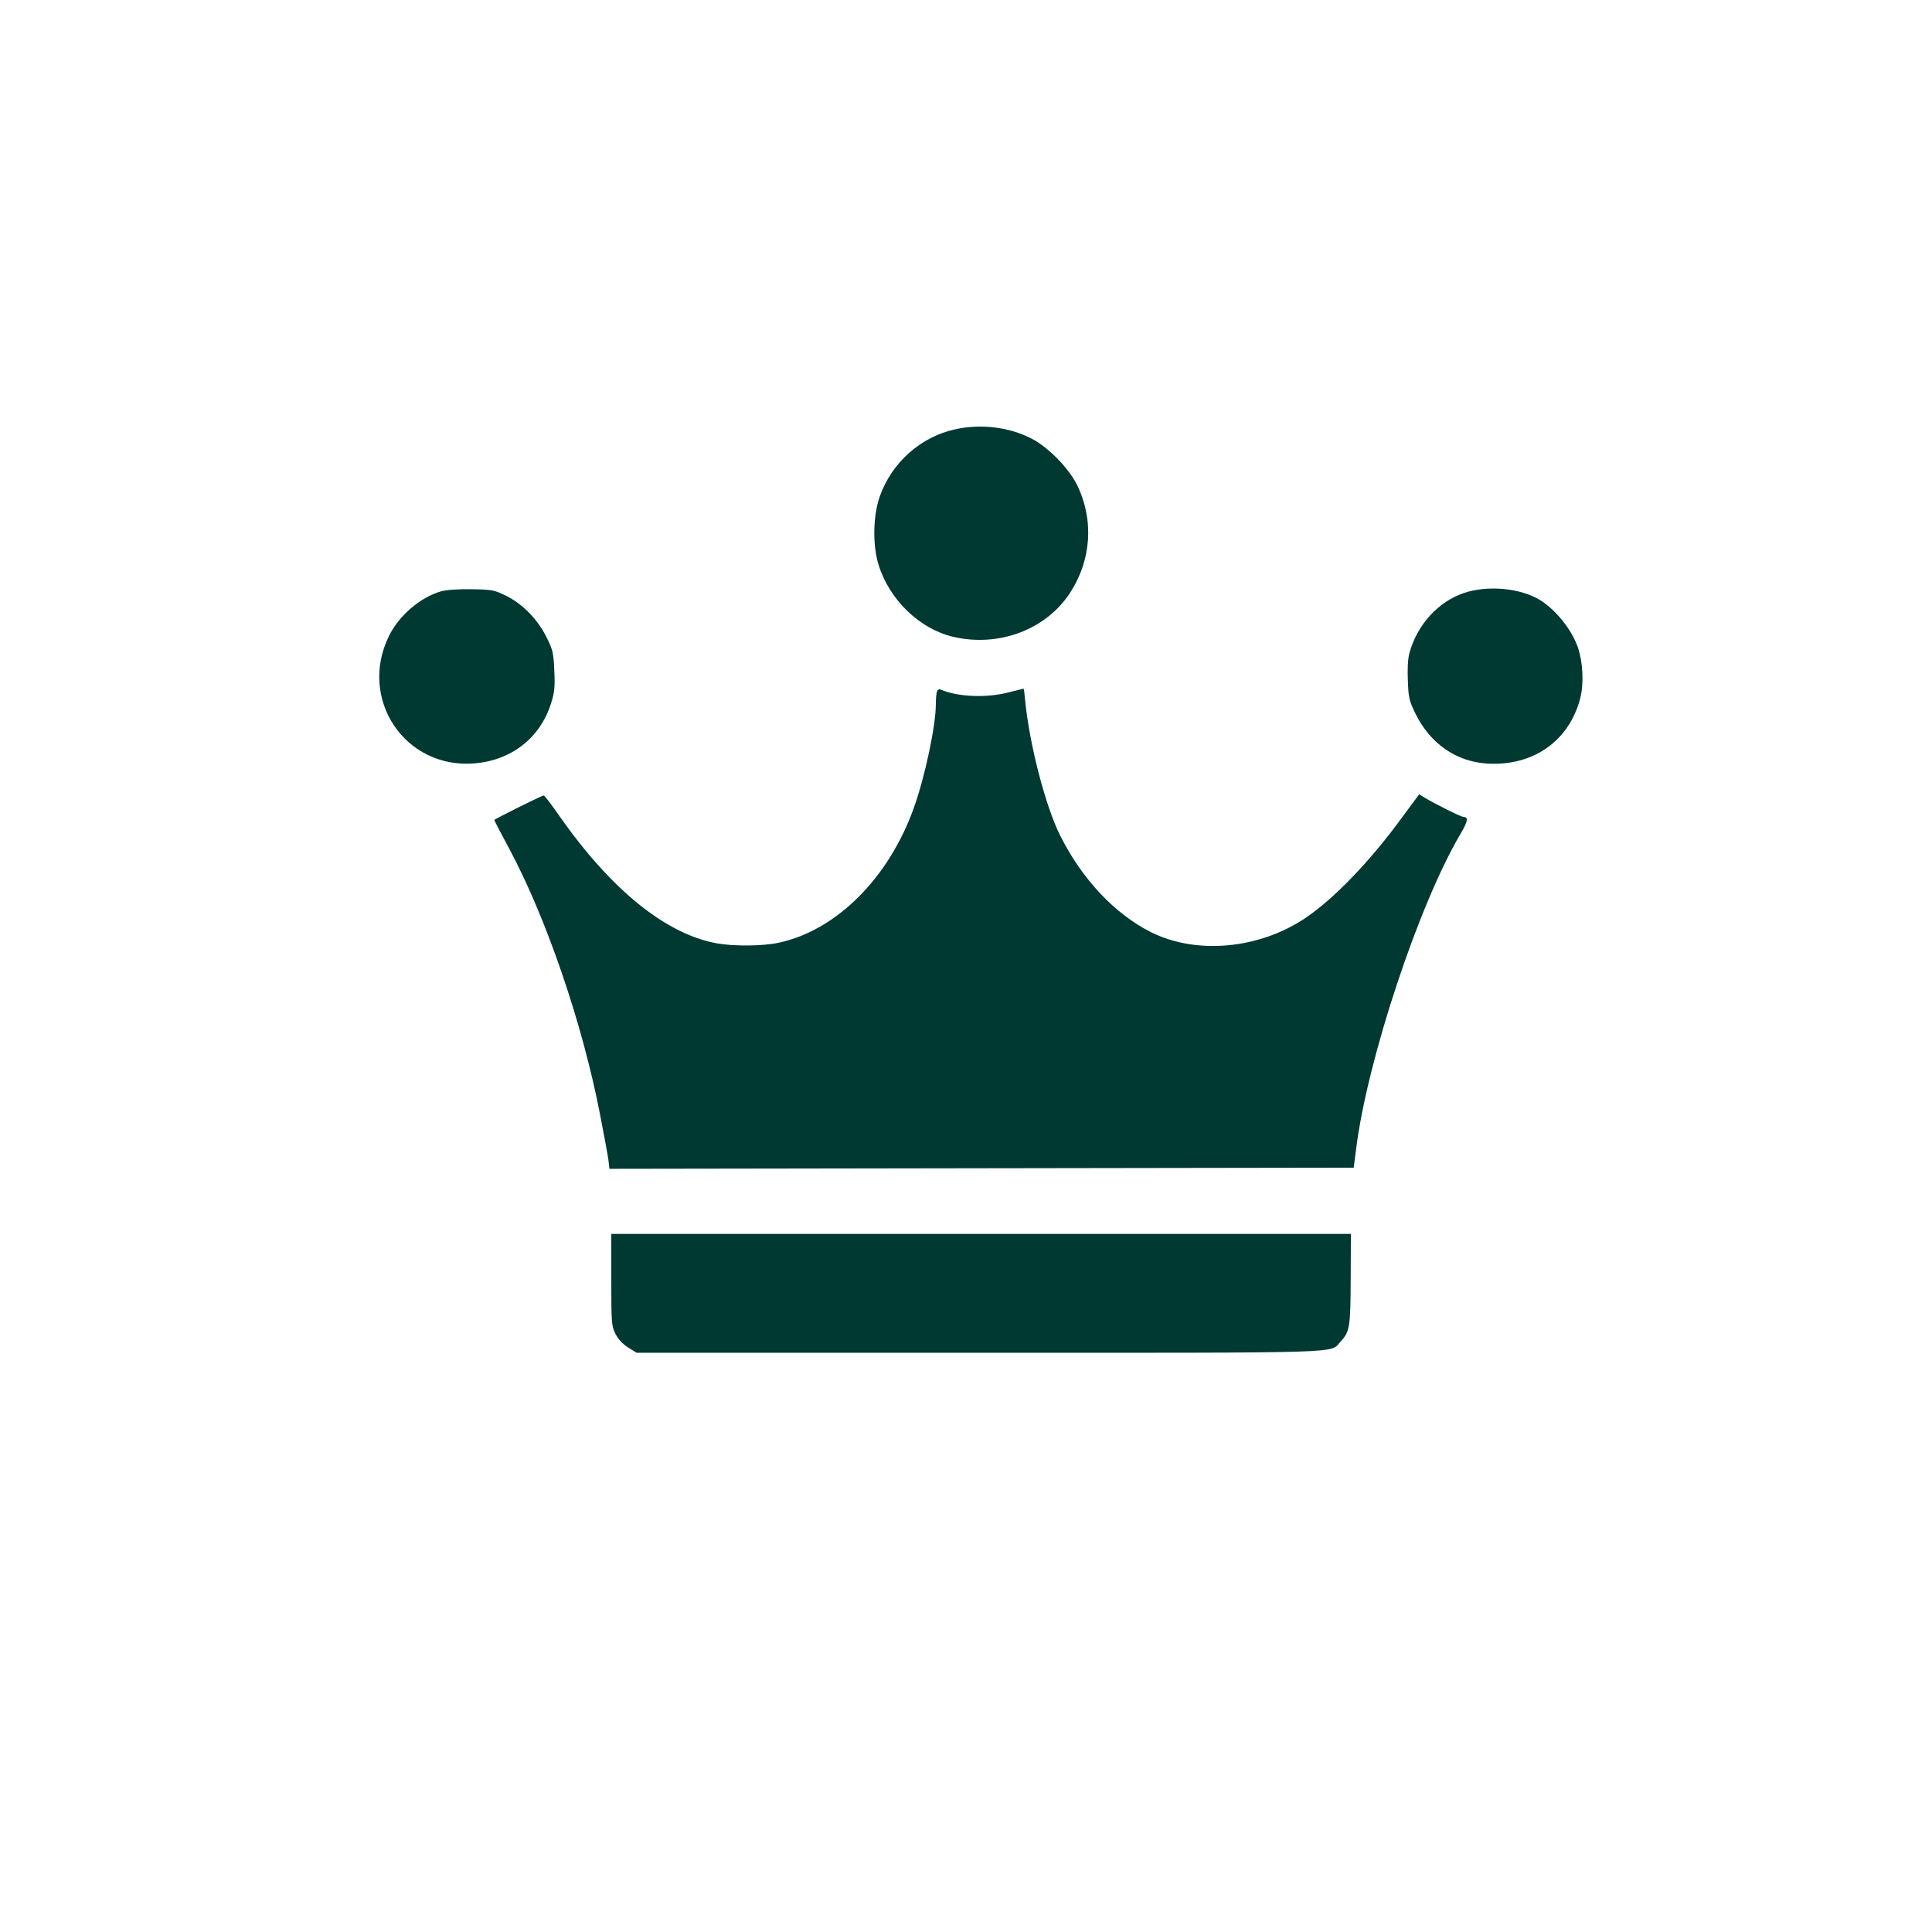
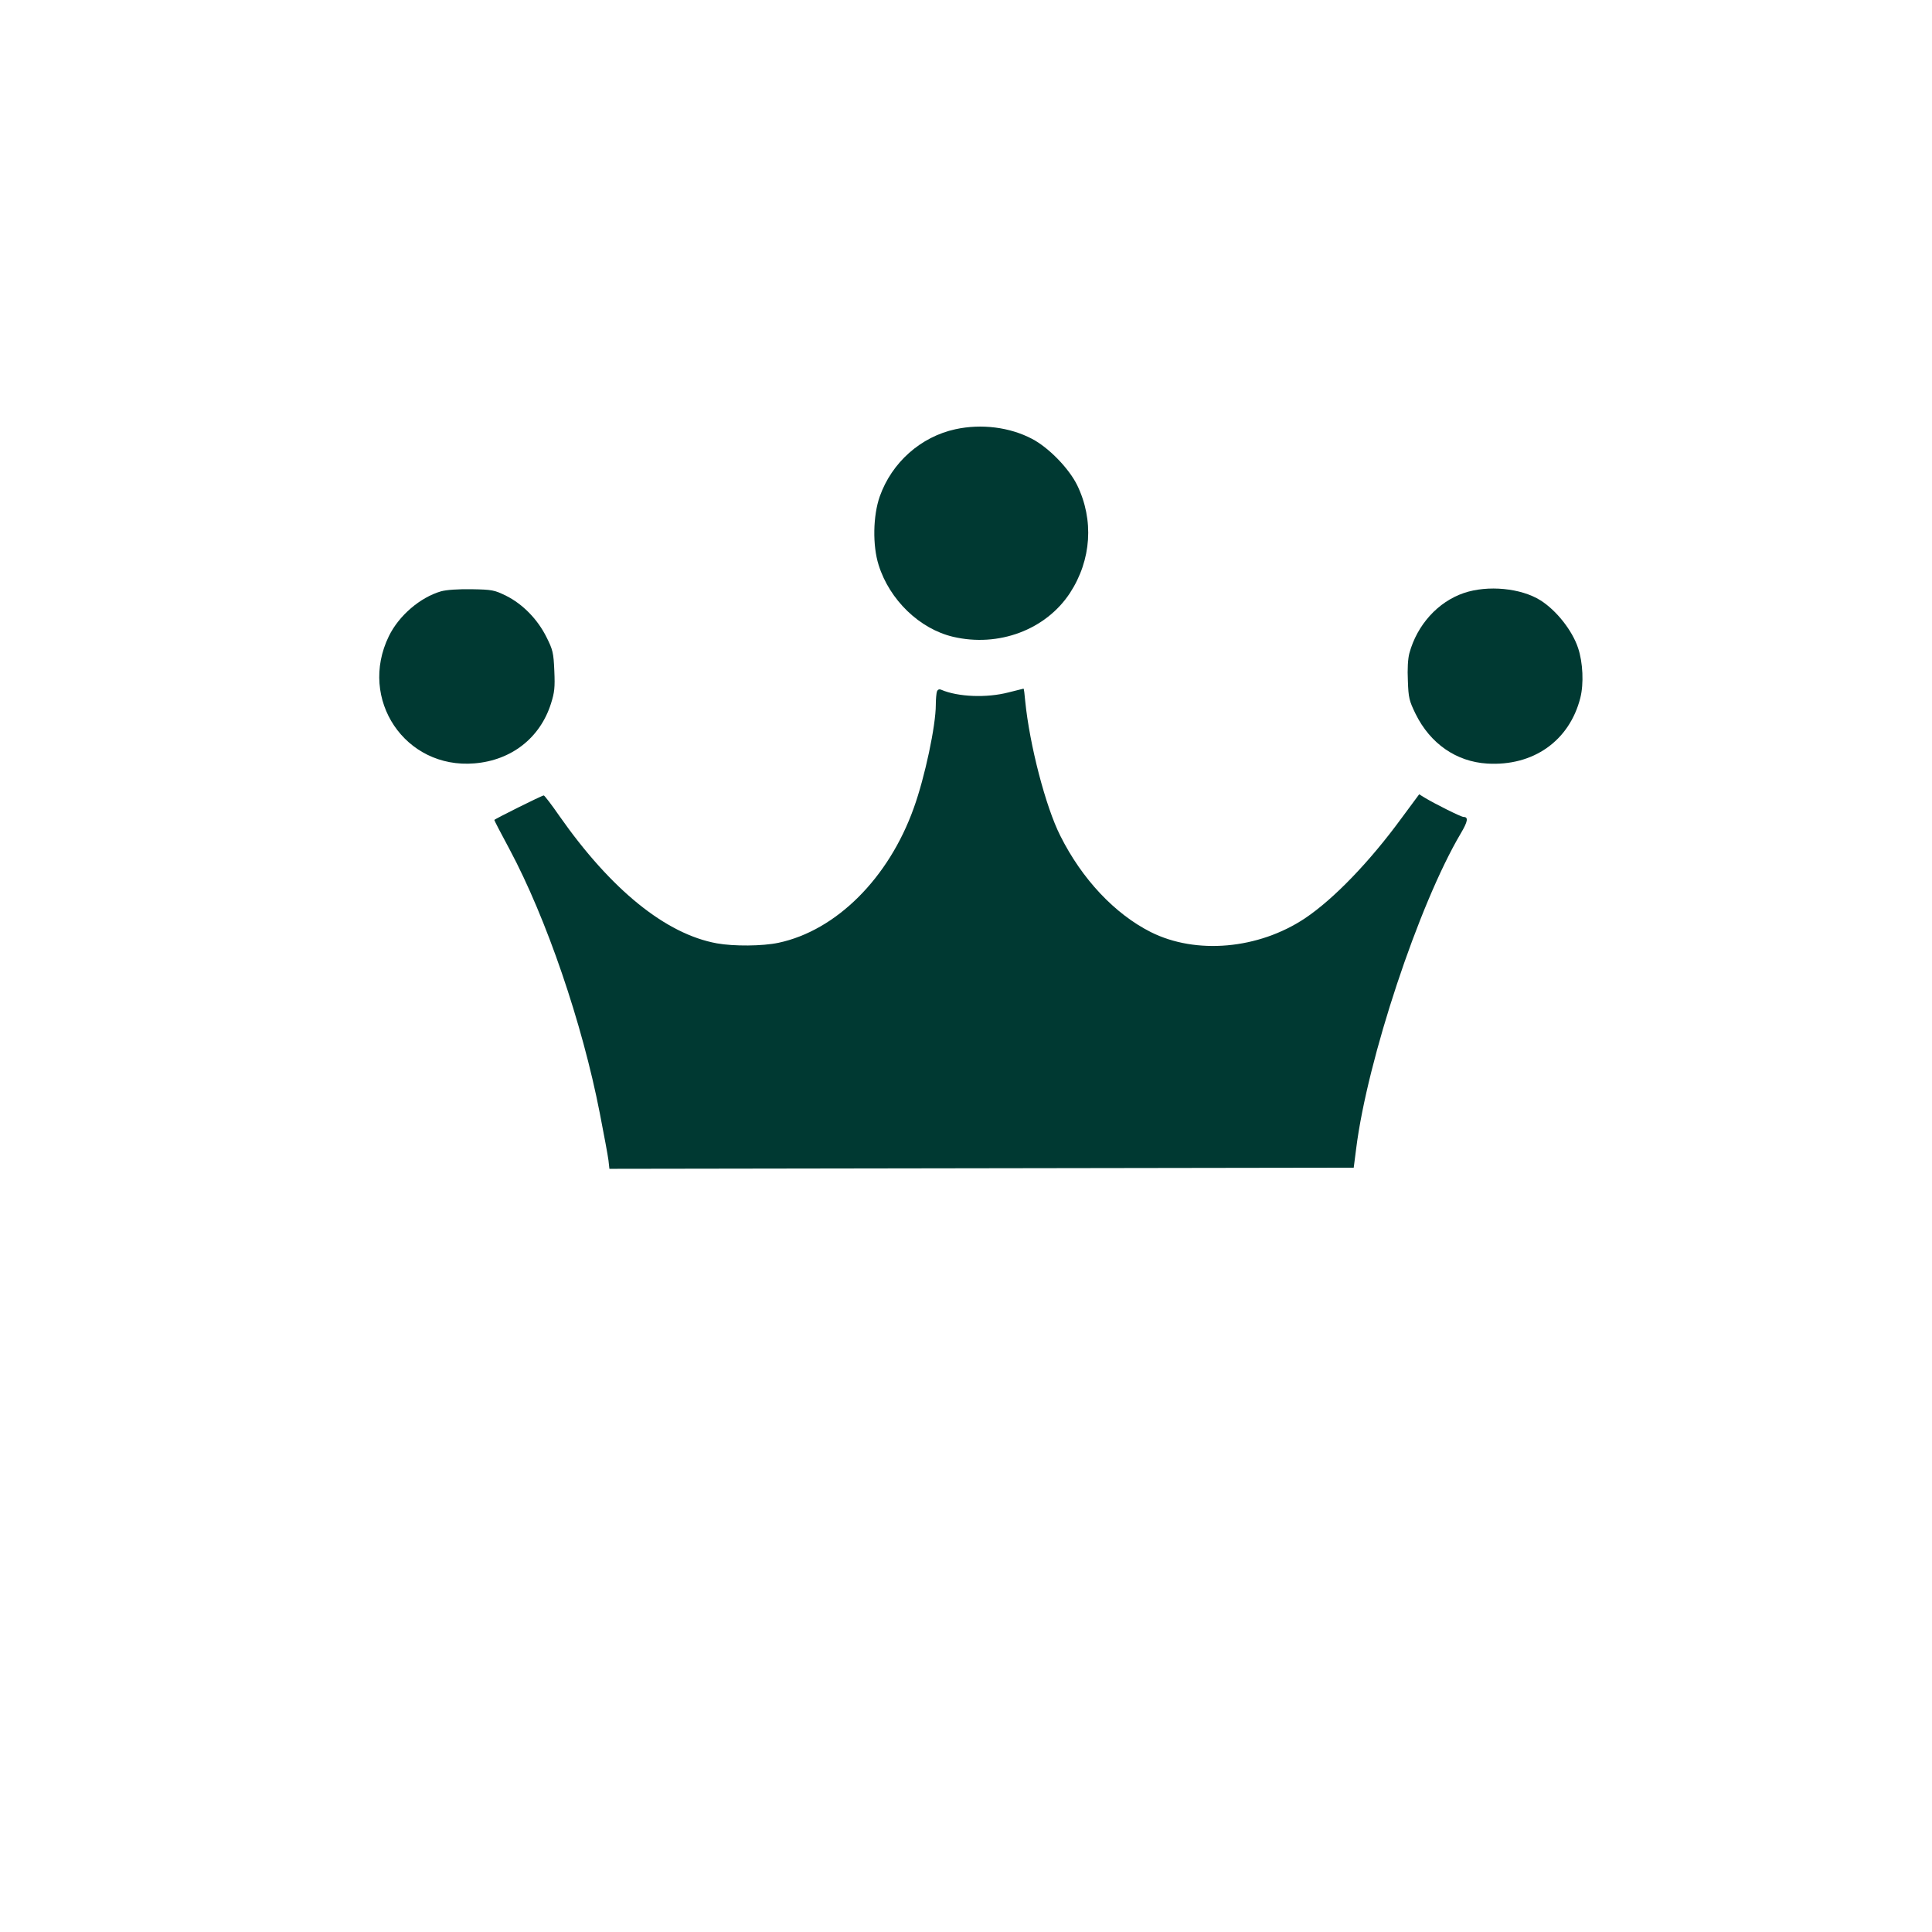
<svg xmlns="http://www.w3.org/2000/svg" version="1.0" width="1024pt" height="1024pt" viewBox="0 0 1024 1024" preserveAspectRatio="xMidYMid meet">
  <g transform="translate(0,1024) scale(0.1,-0.1)" fill="#003932" stroke="none">
    <path d="M5064 7965 c-184 -40 -337 -176 -401 -356 -36 -102 -39 -260 -6 -364 58 -185 217 -338 394 -380 242 -57 492 37 620 232 114 175 128 387 38 572 -44 89 -151 199 -239 245 -118 62 -268 81 -406 51z" />
-     <path d="M2338 7106 c-111 -32 -224 -129 -277 -238 -163 -334 86 -705 454 -674 195 16 347 134 405 316 19 60 22 85 18 175 -4 95 -8 111 -41 177 -47 95 -126 176 -214 220 -63 31 -75 33 -183 35 -73 1 -132 -3 -162 -11z" />
+     <path d="M2338 7106 c-111 -32 -224 -129 -277 -238 -163 -334 86 -705 454 -674 195 16 347 134 405 316 19 60 22 85 18 175 -4 95 -8 111 -41 177 -47 95 -126 176 -214 220 -63 31 -75 33 -183 35 -73 1 -132 -3 -162 -11" />
    <path d="M7759 7097 c-138 -47 -248 -169 -289 -319 -8 -29 -11 -85 -8 -146 3 -91 7 -106 41 -176 78 -158 216 -253 379 -263 244 -15 436 120 494 348 19 75 14 188 -12 265 -31 93 -115 199 -199 252 -103 65 -279 82 -406 39z" />
    <path d="M4966 6575 c-3 -9 -6 -41 -6 -70 0 -111 -58 -385 -117 -548 -133 -372 -411 -649 -717 -714 -85 -18 -237 -19 -326 -3 -271 49 -561 284 -835 675 -42 61 -80 110 -83 109 -12 -1 -262 -126 -262 -130 0 -3 36 -73 81 -156 195 -365 385 -920 478 -1398 22 -113 43 -225 46 -250 l5 -45 1973 3 1972 3 13 101 c59 471 332 1295 554 1670 38 64 42 88 15 88 -13 0 -149 68 -204 101 l-31 19 -94 -127 c-169 -231 -359 -428 -511 -530 -246 -164 -577 -194 -818 -73 -190 96 -364 280 -479 510 -78 154 -163 483 -186 713 -3 37 -7 67 -9 67 -1 0 -37 -9 -80 -20 -116 -30 -267 -24 -356 14 -11 5 -19 1 -23 -9z" />
-     <path d="M3240 3458 c0 -227 1 -244 21 -286 15 -29 37 -54 67 -73 l46 -29 1818 0 c1986 0 1854 -4 1913 59 49 52 53 76 54 334 l1 237 -1960 0 -1960 0 0 -242z" />
  </g>
</svg>